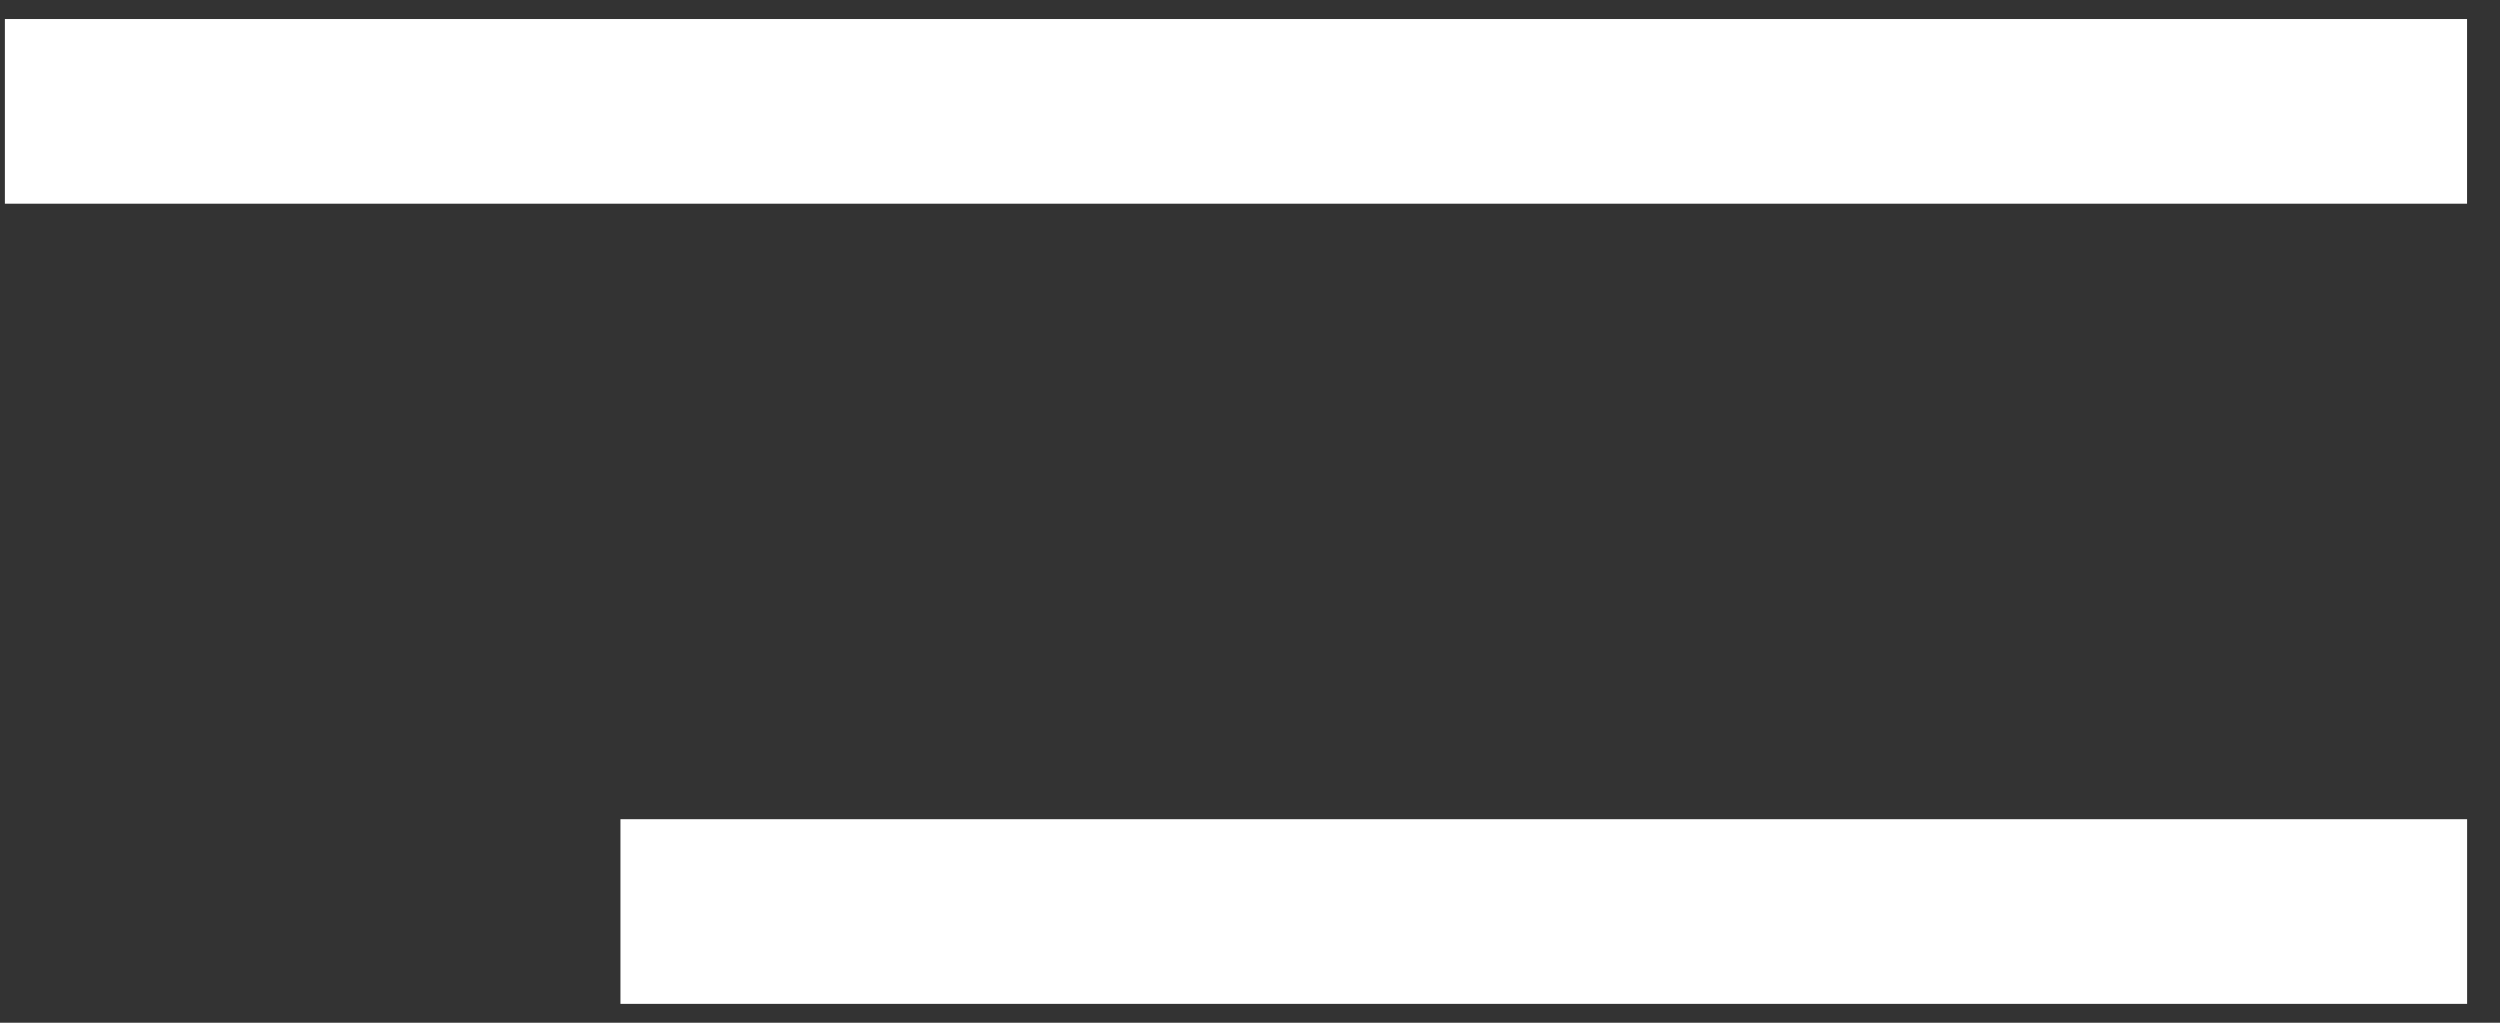
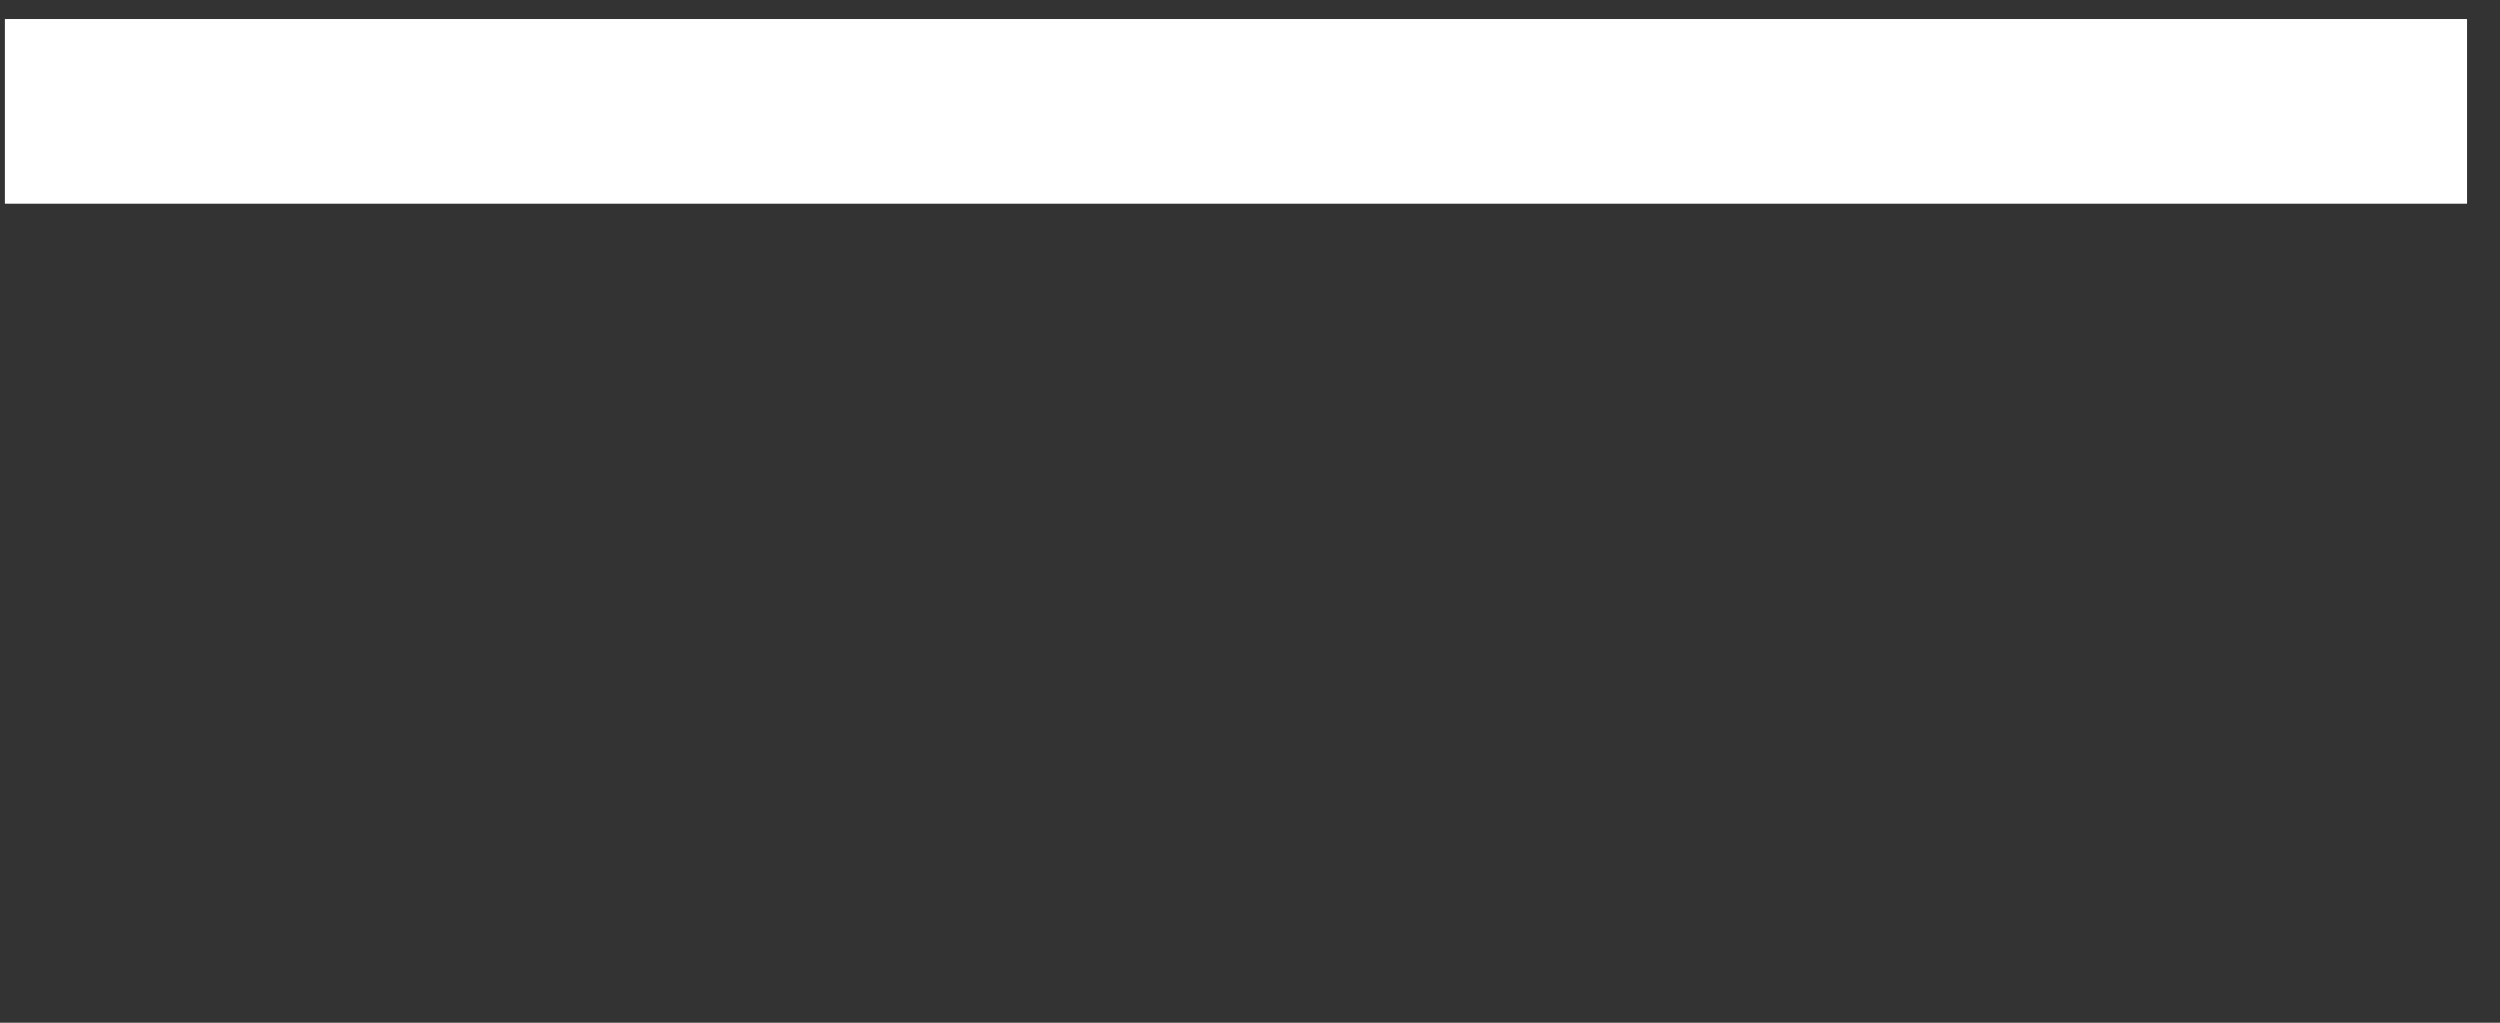
<svg xmlns="http://www.w3.org/2000/svg" width="44" height="18" viewBox="0 0 44 18" fill="none">
  <rect x="0" y="0" width="44" height="18" fill="#333333" stroke="none" />
  <rect x="0.086" y="0.335" width="43.334" height="3.25" fill="white" />
-   <rect x="10.92" y="14.418" width="32.501" height="3.25" fill="white" />
</svg>